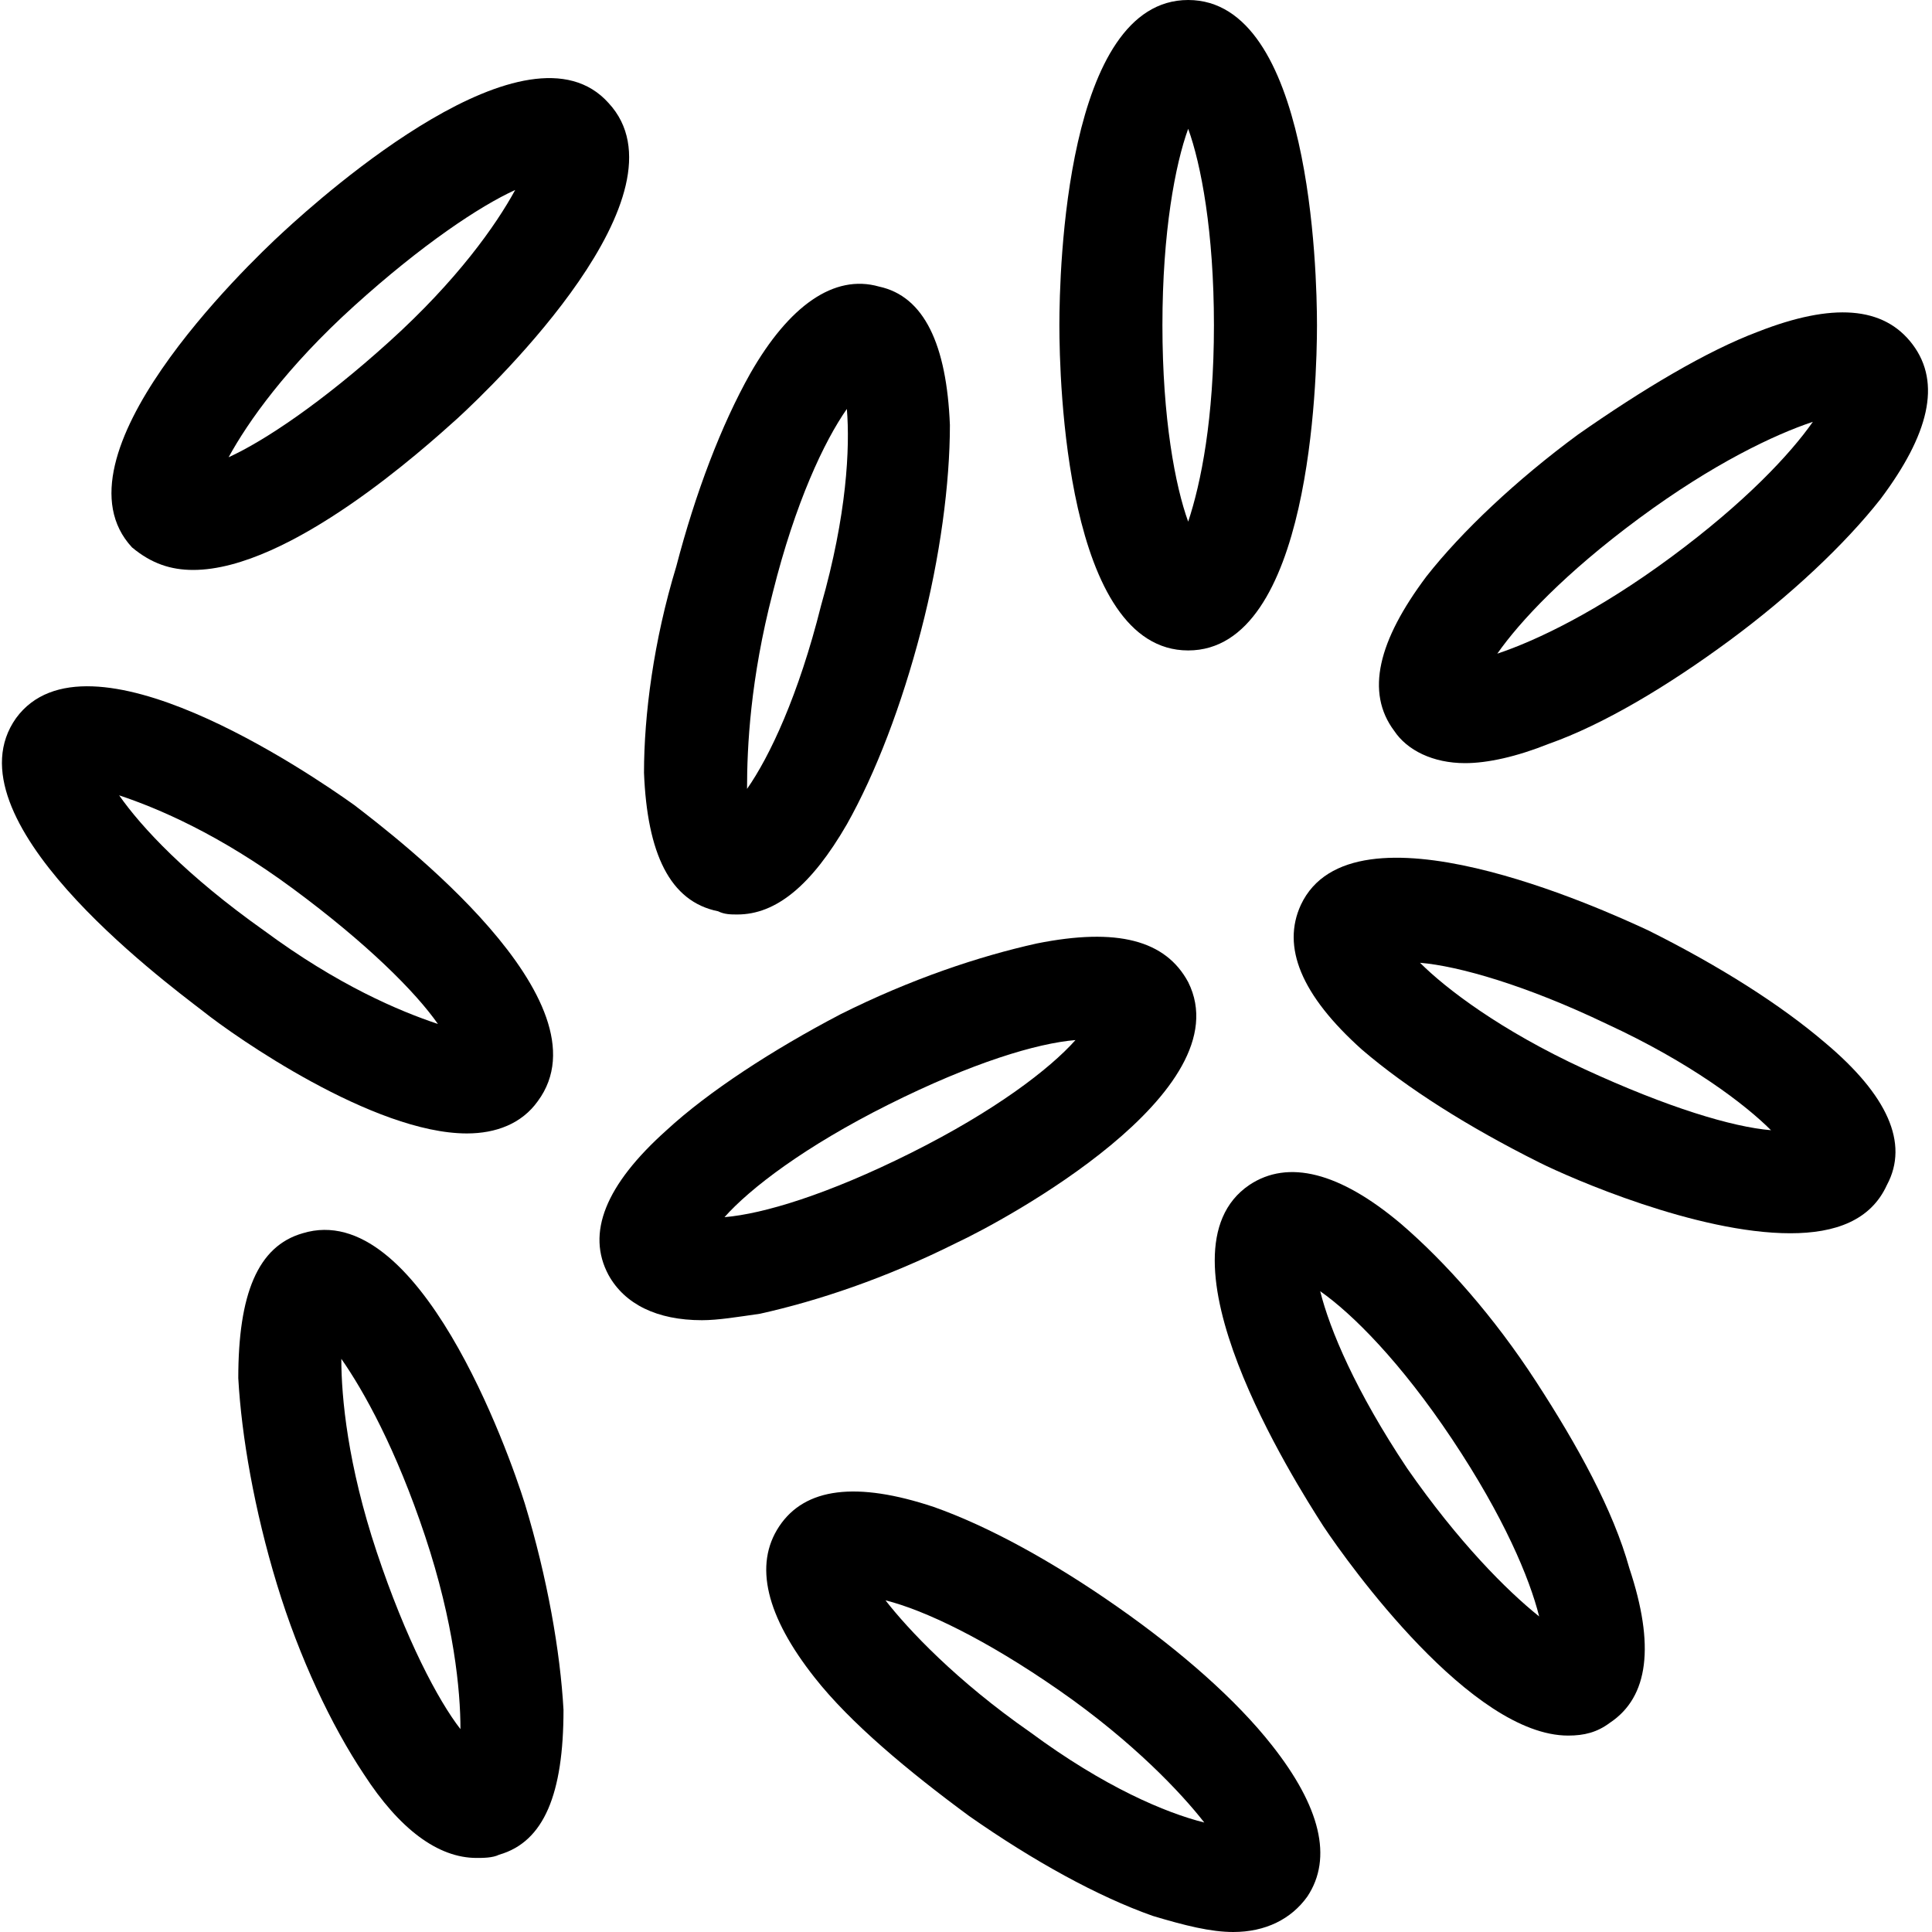
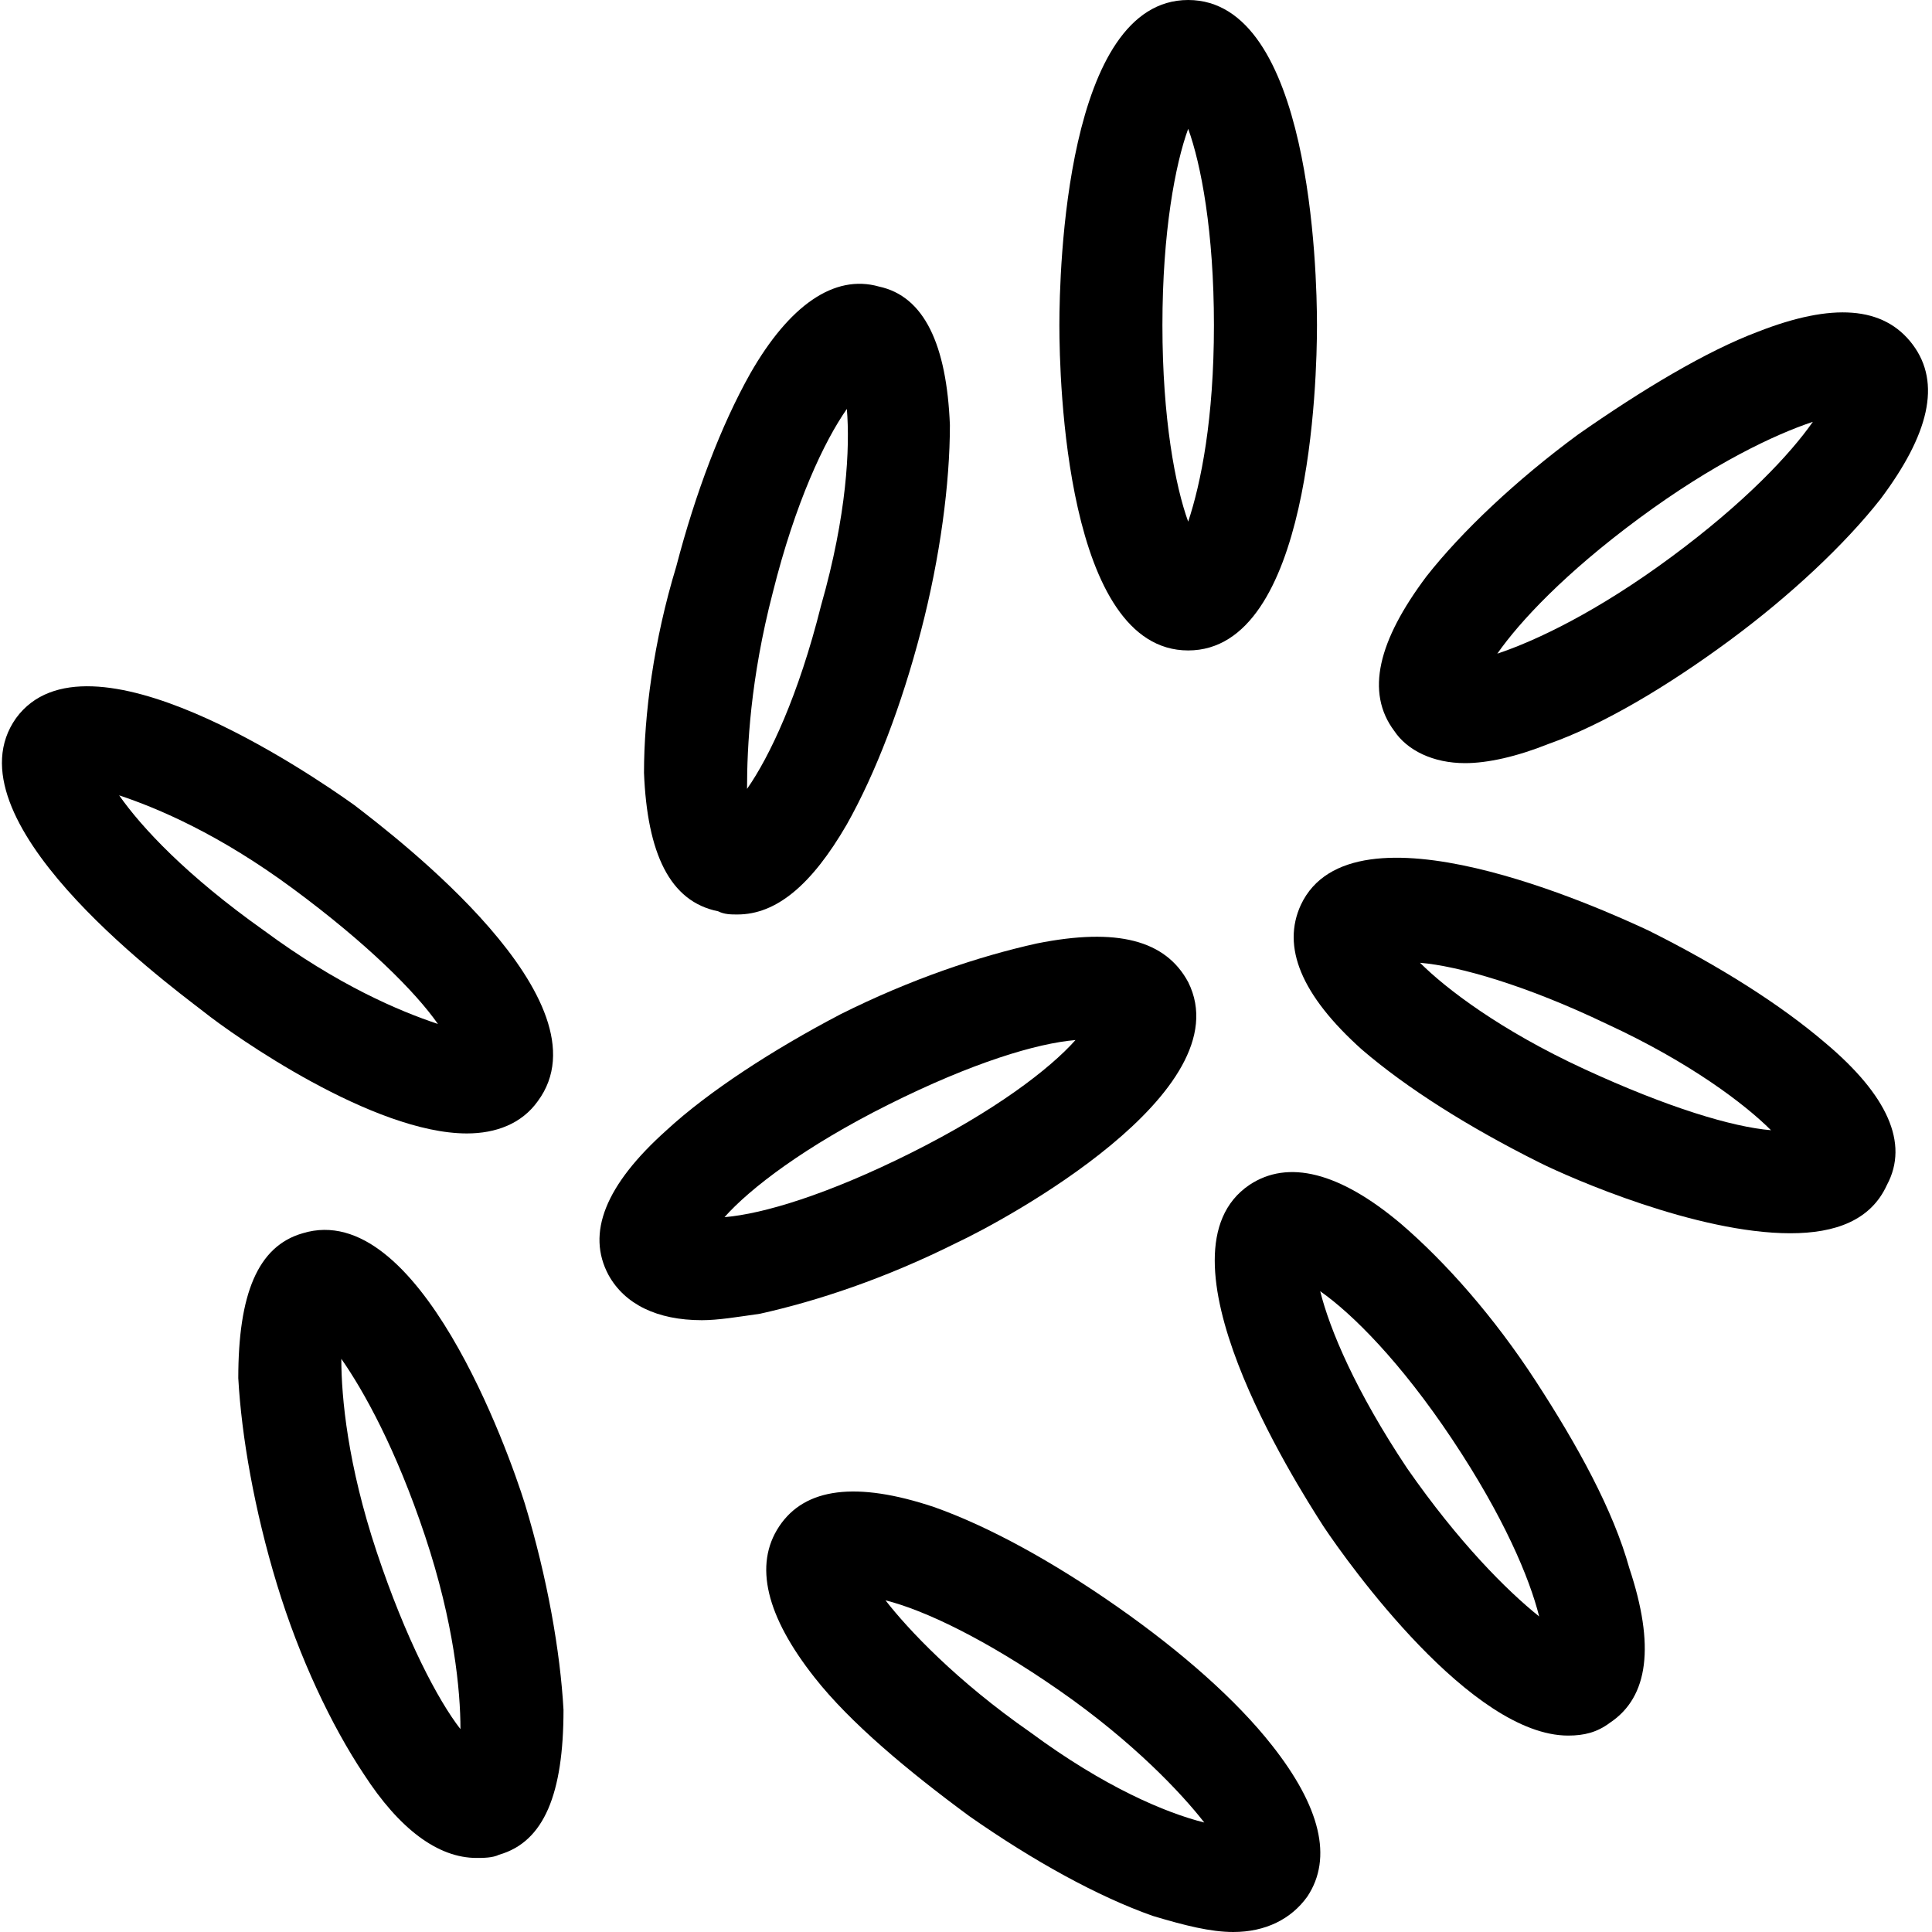
<svg xmlns="http://www.w3.org/2000/svg" version="1.1" id="Layer_1" x="0px" y="0px" viewBox="0 0 60 60" style="enable-background:new 0 0 60 60;" xml:space="preserve">
  <g>
-     <path d="M6,17.7c3,0,7.2-3.8,8.2-4.7c1.2-1.1,7.3-7,4.7-9.8C16.4,0.4,10.1,6,8.8,7.2c-1.2,1.1-7.3,7-4.7,9.8   C4.7,17.5,5.3,17.7,6,17.7z M11,9.5c2.1-1.9,3.9-3.1,5-3.6c-0.6,1.1-1.8,2.8-3.9,4.7c-2.1,1.9-3.9,3.1-5,3.6   C7.7,13.1,8.9,11.4,11,9.5z" />
-     <path d="M14.5,35.2c0.9,0,1.7-0.3,2.2-1C19,31.1,12.3,26,11,25c-1.4-1-8.3-5.7-10.5-2.7c-2.2,3.1,4.5,8.1,5.8,9.1c0,0,0,0,0,0   C7.3,32.2,11.6,35.2,14.5,35.2z M3.7,24.7c1.2,0.4,3.1,1.2,5.4,2.9c2.3,1.7,3.8,3.2,4.5,4.2c-1.2-0.4-3.1-1.2-5.4-2.9v0   C5.8,27.2,4.4,25.7,3.7,24.7z" />
+     <path d="M14.5,35.2c0.9,0,1.7-0.3,2.2-1C19,31.1,12.3,26,11,25c-1.4-1-8.3-5.7-10.5-2.7c-2.2,3.1,4.5,8.1,5.8,9.1c0,0,0,0,0,0   C7.3,32.2,11.6,35.2,14.5,35.2M3.7,24.7c1.2,0.4,3.1,1.2,5.4,2.9c2.3,1.7,3.8,3.2,4.5,4.2c-1.2-0.4-3.1-1.2-5.4-2.9v0   C5.8,27.2,4.4,25.7,3.7,24.7z" />
    <path d="M22.3,28.3c0.2,0.1,0.4,0.1,0.6,0.1c1.2,0,2.3-0.9,3.4-2.8c0.9-1.6,1.7-3.7,2.3-6c0.6-2.3,0.9-4.6,0.9-6.4   c-0.1-2.5-0.8-4-2.2-4.3c-1.4-0.4-2.8,0.6-4,2.7c-0.9,1.6-1.7,3.7-2.3,6C20.3,19.9,20,22.2,20,24C20.1,26.5,20.8,28,22.3,28.3z    M24,18.4c0.7-2.8,1.6-4.7,2.3-5.7c0.1,1.2,0,3.3-0.8,6.1c-0.7,2.8-1.6,4.7-2.3,5.7C23.2,23.2,23.3,21.1,24,18.4z" />
    <path d="M9.4,38.3c-1.4,0.4-2,1.9-2,4.5c0.1,1.8,0.5,4.1,1.2,6.4c0.7,2.3,1.7,4.4,2.7,5.9c1.1,1.7,2.3,2.6,3.5,2.6   c0.2,0,0.5,0,0.7-0.1c1.4-0.4,2-1.9,2-4.5c-0.1-1.8-0.5-4.1-1.2-6.4C15.8,45.1,13,37.2,9.4,38.3z M11.7,48.2   c-0.9-2.7-1.1-4.8-1.1-6c0.7,1,1.7,2.8,2.6,5.5c0.9,2.7,1.1,4.8,1.1,6C13.6,52.8,12.6,50.9,11.7,48.2z" />
    <path d="M45.5,23.7c0.7,0,1.6-0.2,2.6-0.6c1.7-0.6,3.7-1.8,5.6-3.2h0c1.9-1.4,3.6-3,4.7-4.4c1.5-2,1.9-3.6,1-4.8   c-0.9-1.2-2.5-1.3-4.8-0.4C53,10.9,51,12.1,49,13.5c-1.9,1.4-3.6,3-4.7,4.4c-1.5,2-1.9,3.6-1,4.8C43.7,23.3,44.5,23.7,45.5,23.7z    M50.9,16.1c2.3-1.7,4.2-2.6,5.4-3c-0.7,1-2.1,2.5-4.4,4.2h0c-2.3,1.7-4.2,2.6-5.4,3C47.2,19.3,48.6,17.8,50.9,16.1z" />
    <path d="M47.7,42.9c-1.3-2-2.8-3.7-4.2-4.9c-1.9-1.6-3.5-2-4.7-1.2c-3.1,2.1,1.4,9.2,2.3,10.6c0.8,1.2,4.6,6.5,7.6,6.5   c0.5,0,0.9-0.1,1.3-0.4c1.2-0.8,1.4-2.4,0.6-4.8C50.1,46.9,49,44.9,47.7,42.9z M43.7,45.6c-1.6-2.4-2.4-4.3-2.7-5.5   c1,0.7,2.5,2.2,4.1,4.6c1.6,2.4,2.4,4.3,2.7,5.5C46.8,49.4,45.3,47.9,43.7,45.6z" />
    <path d="M36.9,20.2c3.8,0,4-8.4,4-10.1S40.7,0,36.9,0c-3.8,0-4,8.4-4,10.1S33.1,20.2,36.9,20.2z M36.9,4c0.4,1.1,0.8,3.2,0.8,6.1   c0,2.9-0.4,4.9-0.8,6.1c-0.4-1.1-0.8-3.2-0.8-6.1S36.5,5.1,36.9,4z" />
    <path d="M36.9,30.5c-0.7-1.3-2.2-1.7-4.7-1.2c-1.8,0.4-3.9,1.1-6.1,2.2c-2.1,1.1-4.1,2.4-5.4,3.6c-1.9,1.7-2.5,3.2-1.8,4.5   c0.5,0.9,1.5,1.4,2.9,1.4c0.5,0,1.1-0.1,1.8-0.2c1.8-0.4,3.9-1.1,6.1-2.2C31.2,37.9,38.6,33.9,36.9,30.5z M22.5,37.8   c0.8-0.9,2.5-2.2,5.1-3.5s4.6-1.9,5.8-2c-0.8,0.9-2.5,2.2-5.1,3.5S23.7,37.7,22.5,37.8z" />
    <path d="M34.7,49.9c-2-1.4-4-2.5-5.7-3.1c-2.4-0.8-4-0.6-4.8,0.6c-0.8,1.2-0.4,2.8,1.1,4.7c1.1,1.4,2.9,2.9,4.8,4.3   c2,1.4,4,2.5,5.7,3.1c1,0.3,1.8,0.5,2.5,0.5c1,0,1.8-0.4,2.3-1.1c0.8-1.2,0.4-2.8-1.1-4.7C38.4,52.8,36.7,51.3,34.7,49.9z M32,53.8   c-2.3-1.6-3.8-3.2-4.5-4.1c1.2,0.3,3.1,1.2,5.4,2.8c2.3,1.6,3.8,3.2,4.5,4.1C36.2,56.3,34.3,55.5,32,53.8z" />
    <path d="M56.7,32.4c-1.4-1.2-3.3-2.4-5.5-3.5c-1.5-0.7-9.2-4.2-10.8-0.8c-0.6,1.3,0,2.8,1.9,4.5c1.4,1.2,3.3,2.4,5.5,3.5   c1,0.5,4.9,2.2,7.8,2.2c1.4,0,2.5-0.4,3-1.5C59.3,35.5,58.6,34,56.7,32.4z M49.2,33.2L49.2,33.2c-2.6-1.2-4.3-2.5-5.1-3.3   c1.2,0.1,3.3,0.7,5.8,1.9c2.6,1.2,4.3,2.5,5.1,3.3C53.8,35,51.8,34.4,49.2,33.2z" />
  </g>
</svg>